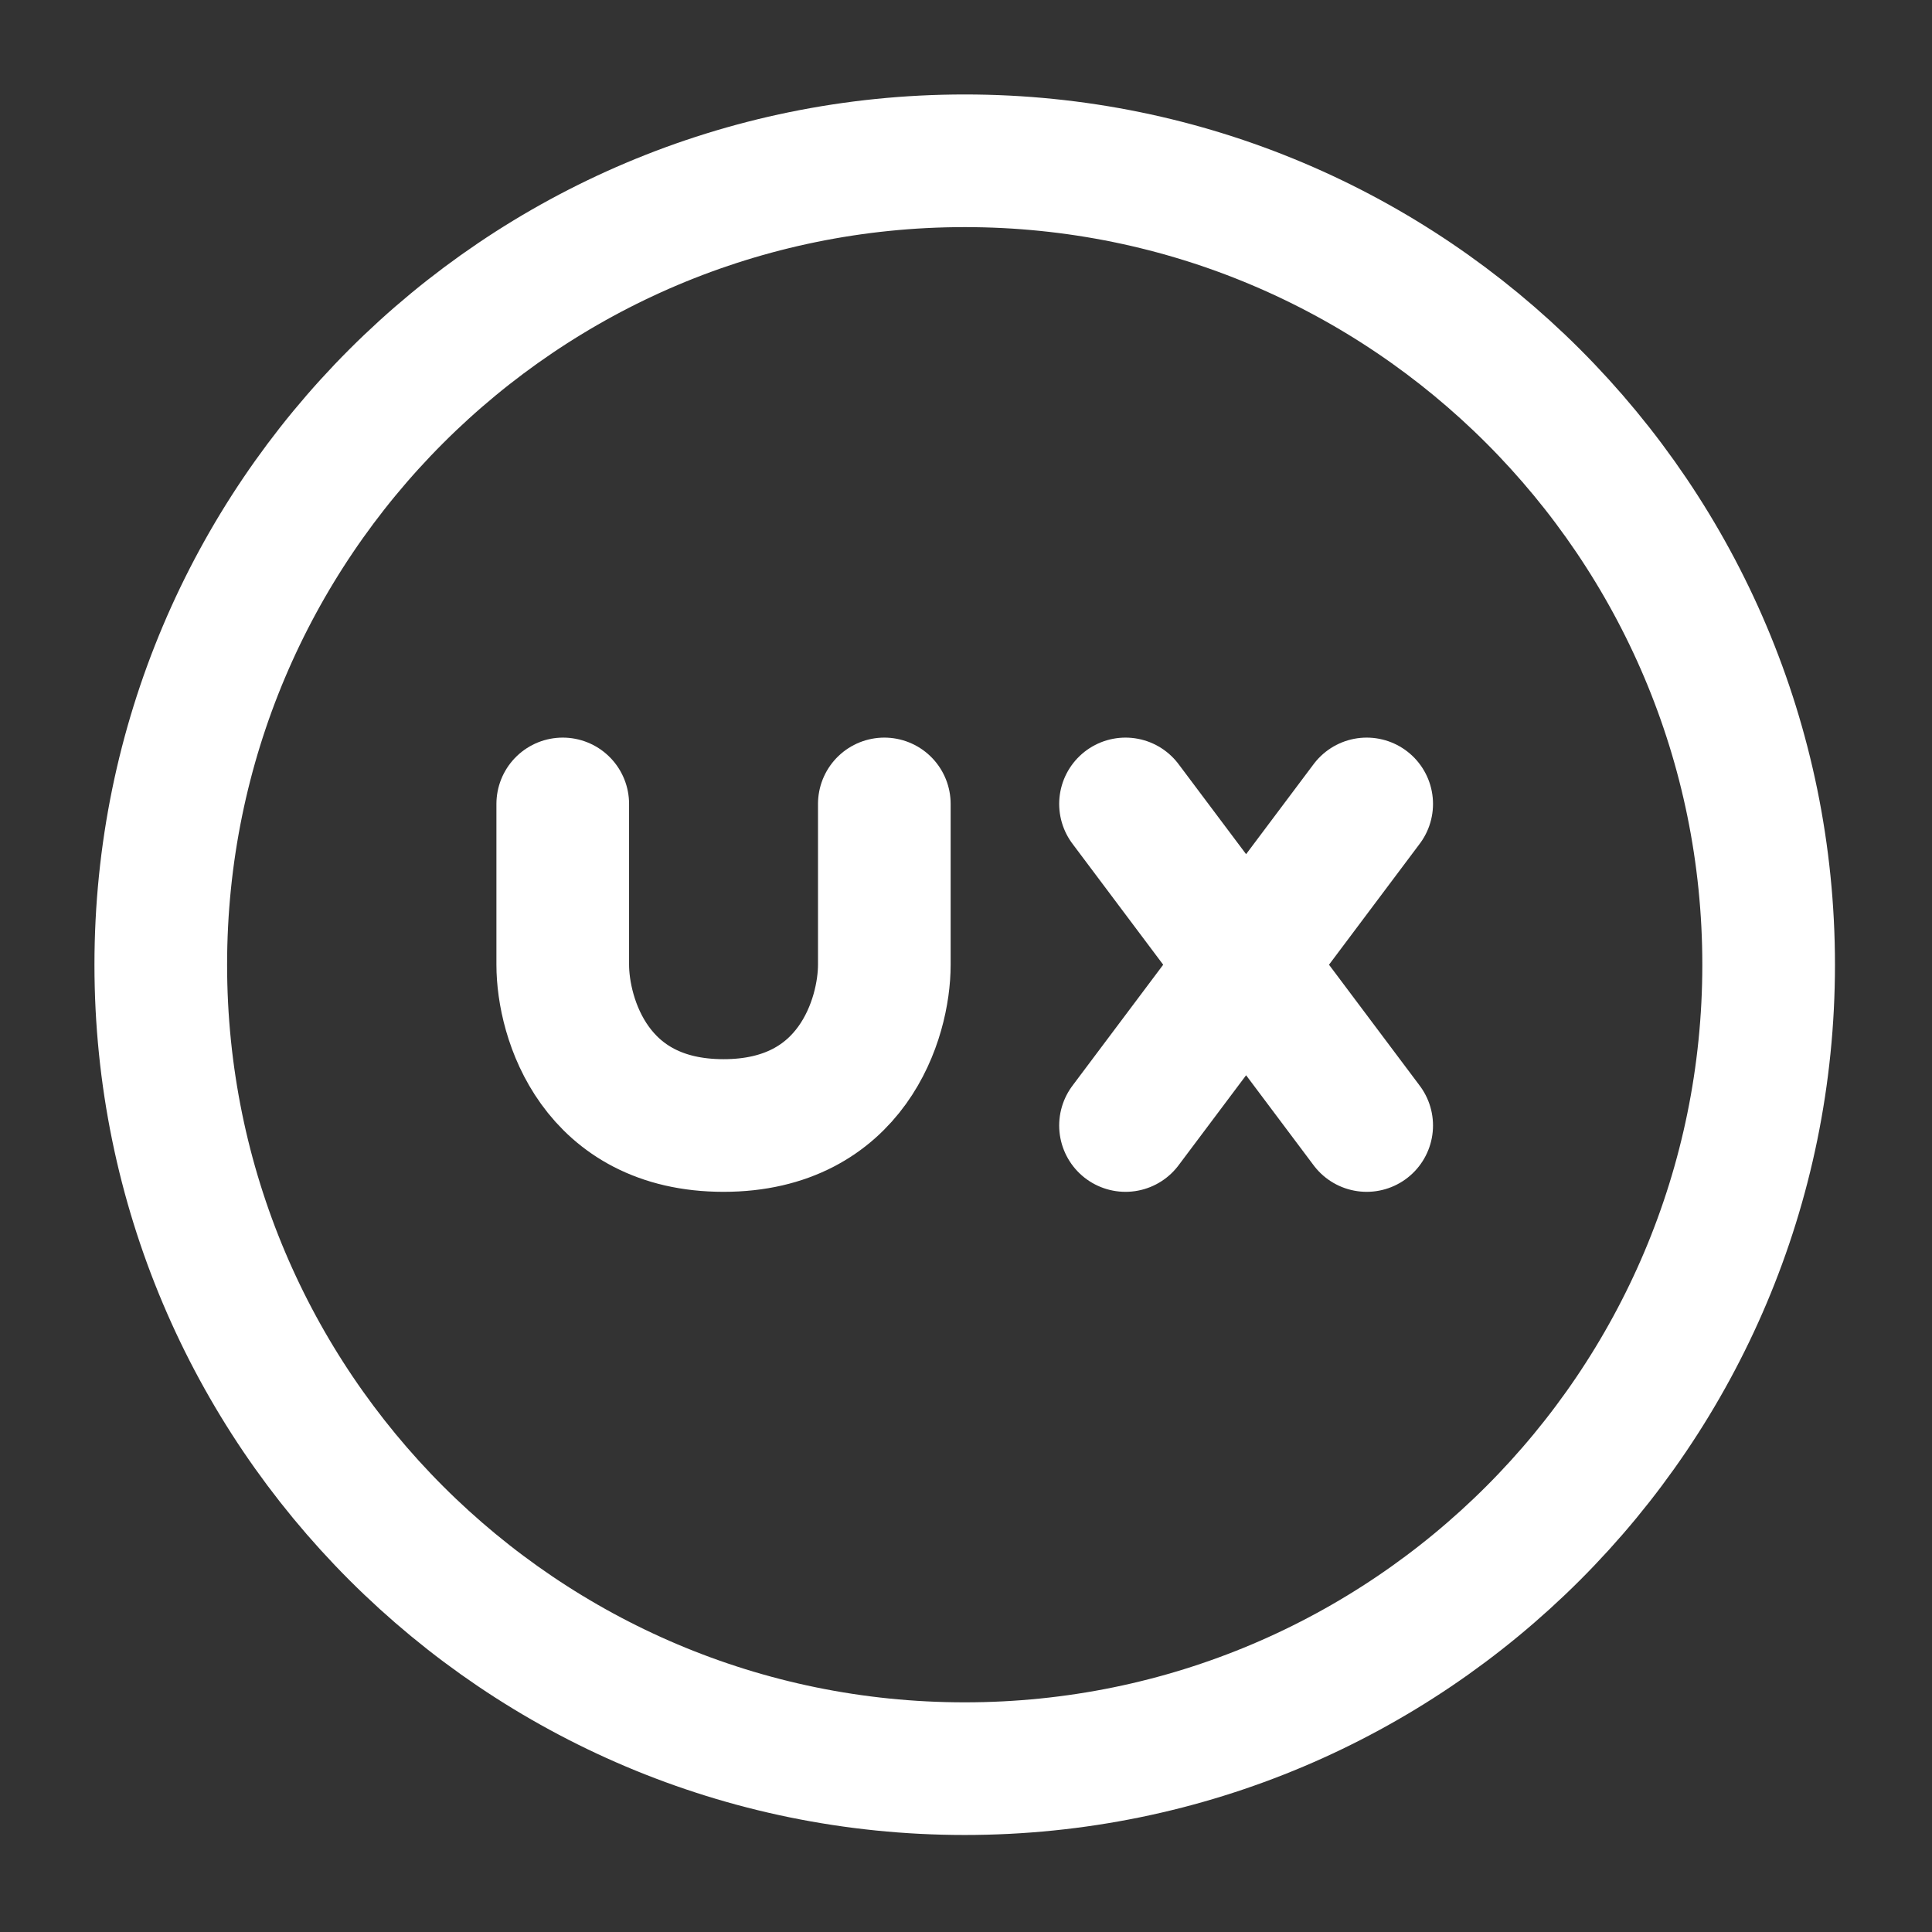
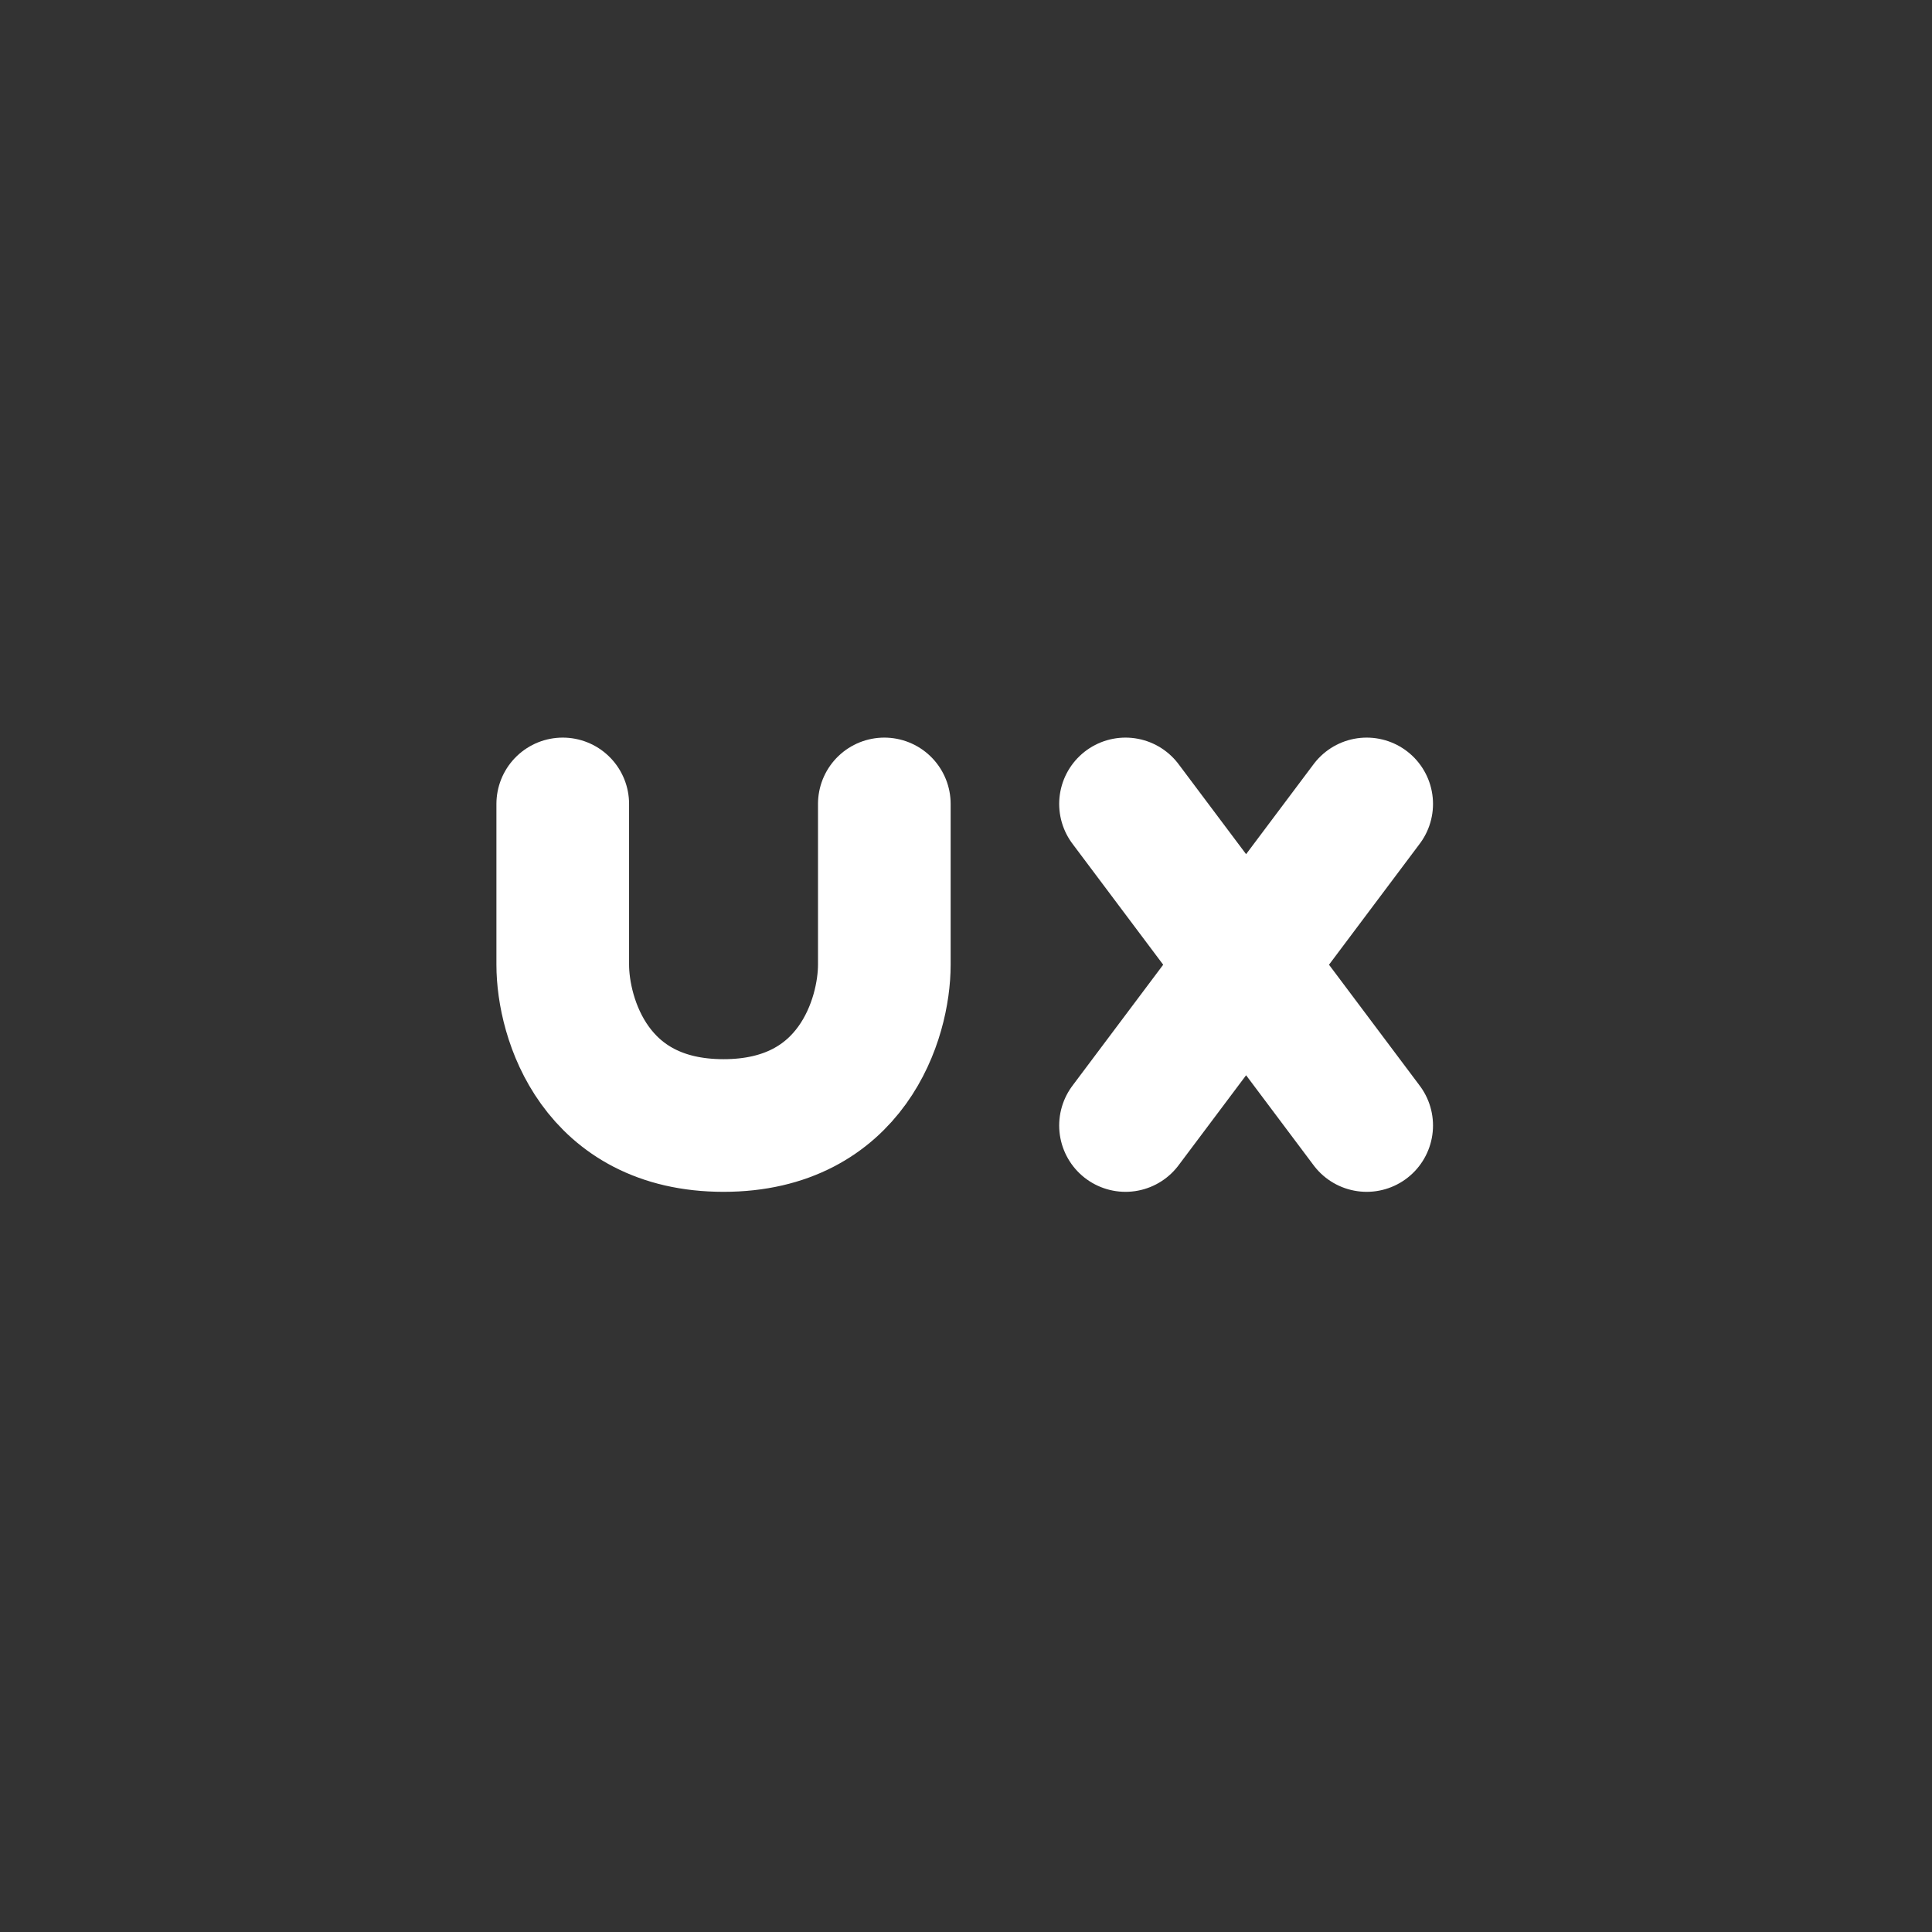
<svg xmlns="http://www.w3.org/2000/svg" width="152" height="152" viewBox="0 0 152 152" fill="none">
  <rect x="0" y="0" width="152" height="152" fill="#333333" stroke="none" />
  <path d="M44.274 63.249V75.899C44.274 80.116 46.804 88.549 56.924 88.549C67.044 88.549 69.574 80.116 69.574 75.899V63.249M88.549 63.249L98.037 75.899M98.037 75.899L107.524 88.549M98.037 75.899L107.524 63.249M98.037 75.899L88.549 88.549" stroke="white" stroke-width="10.436" stroke-linecap="round" stroke-linejoin="round" />
-   <path d="M75.899 139.149C110.831 139.149 139.148 110.831 139.148 75.899C139.148 40.968 110.831 12.65 75.899 12.65C40.967 12.65 12.649 40.968 12.649 75.899C12.649 110.831 40.967 139.149 75.899 139.149Z" stroke="white" stroke-width="10.436" stroke-linecap="round" stroke-linejoin="round" />
</svg>